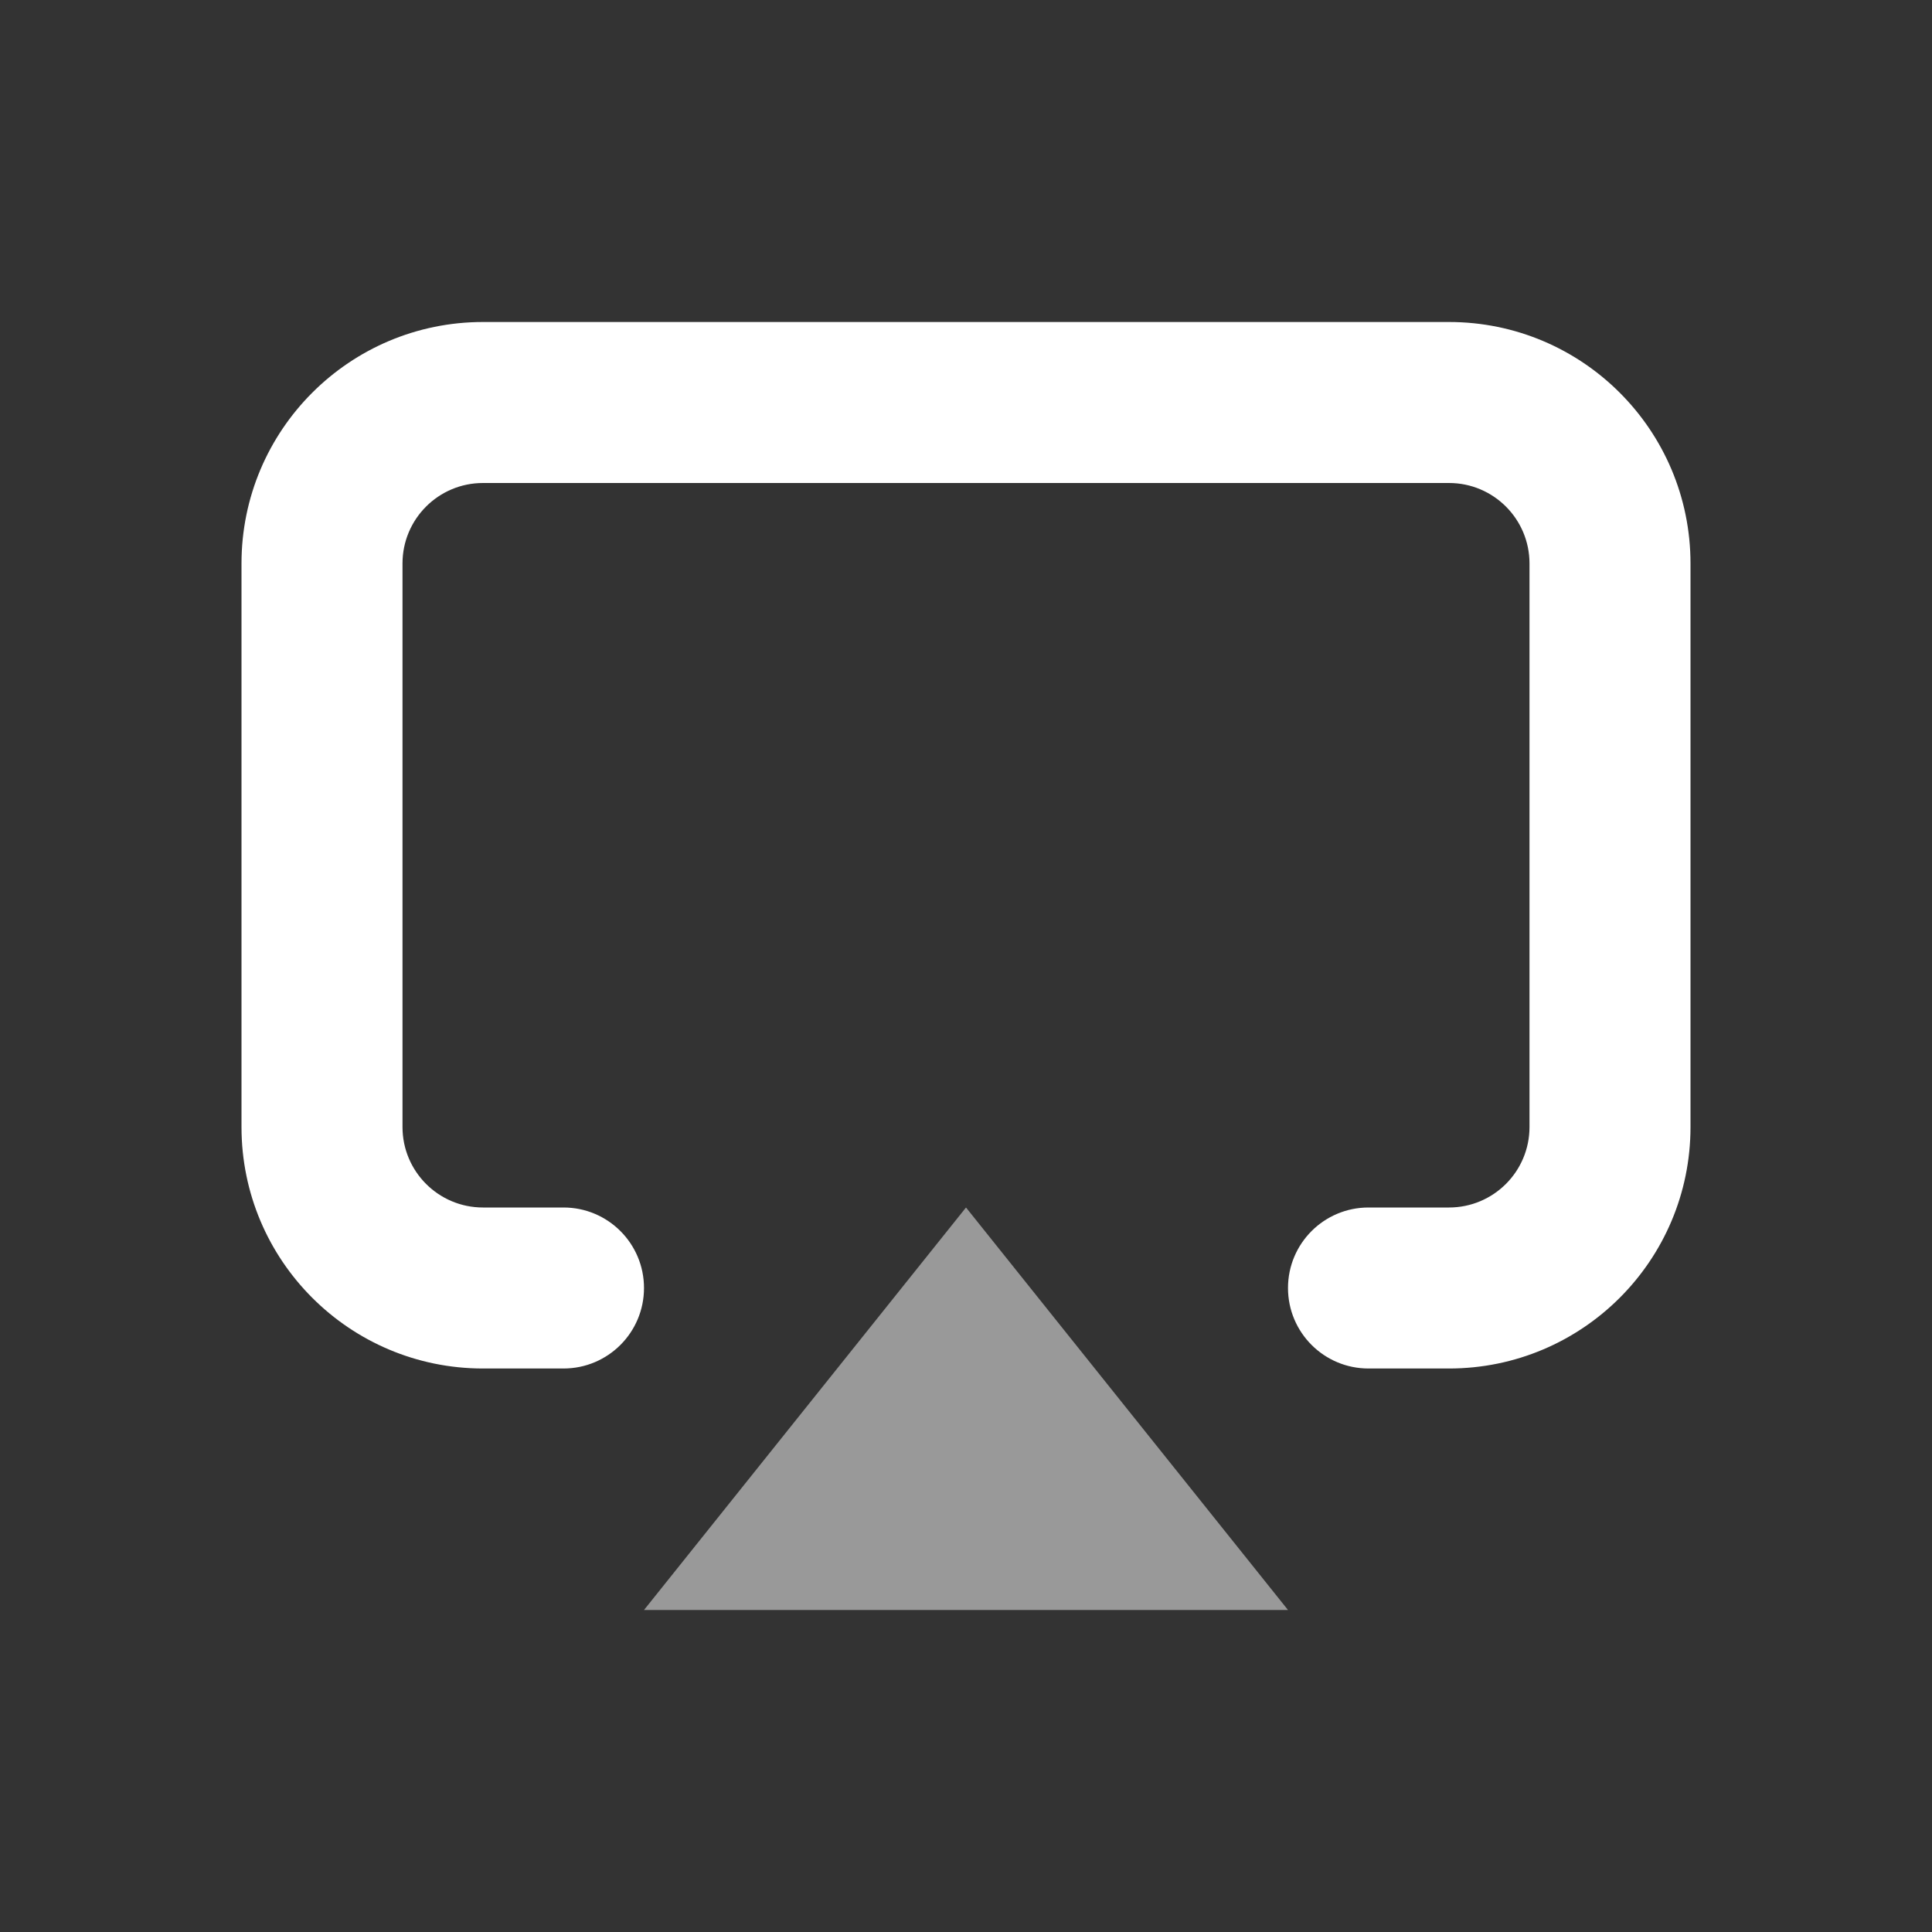
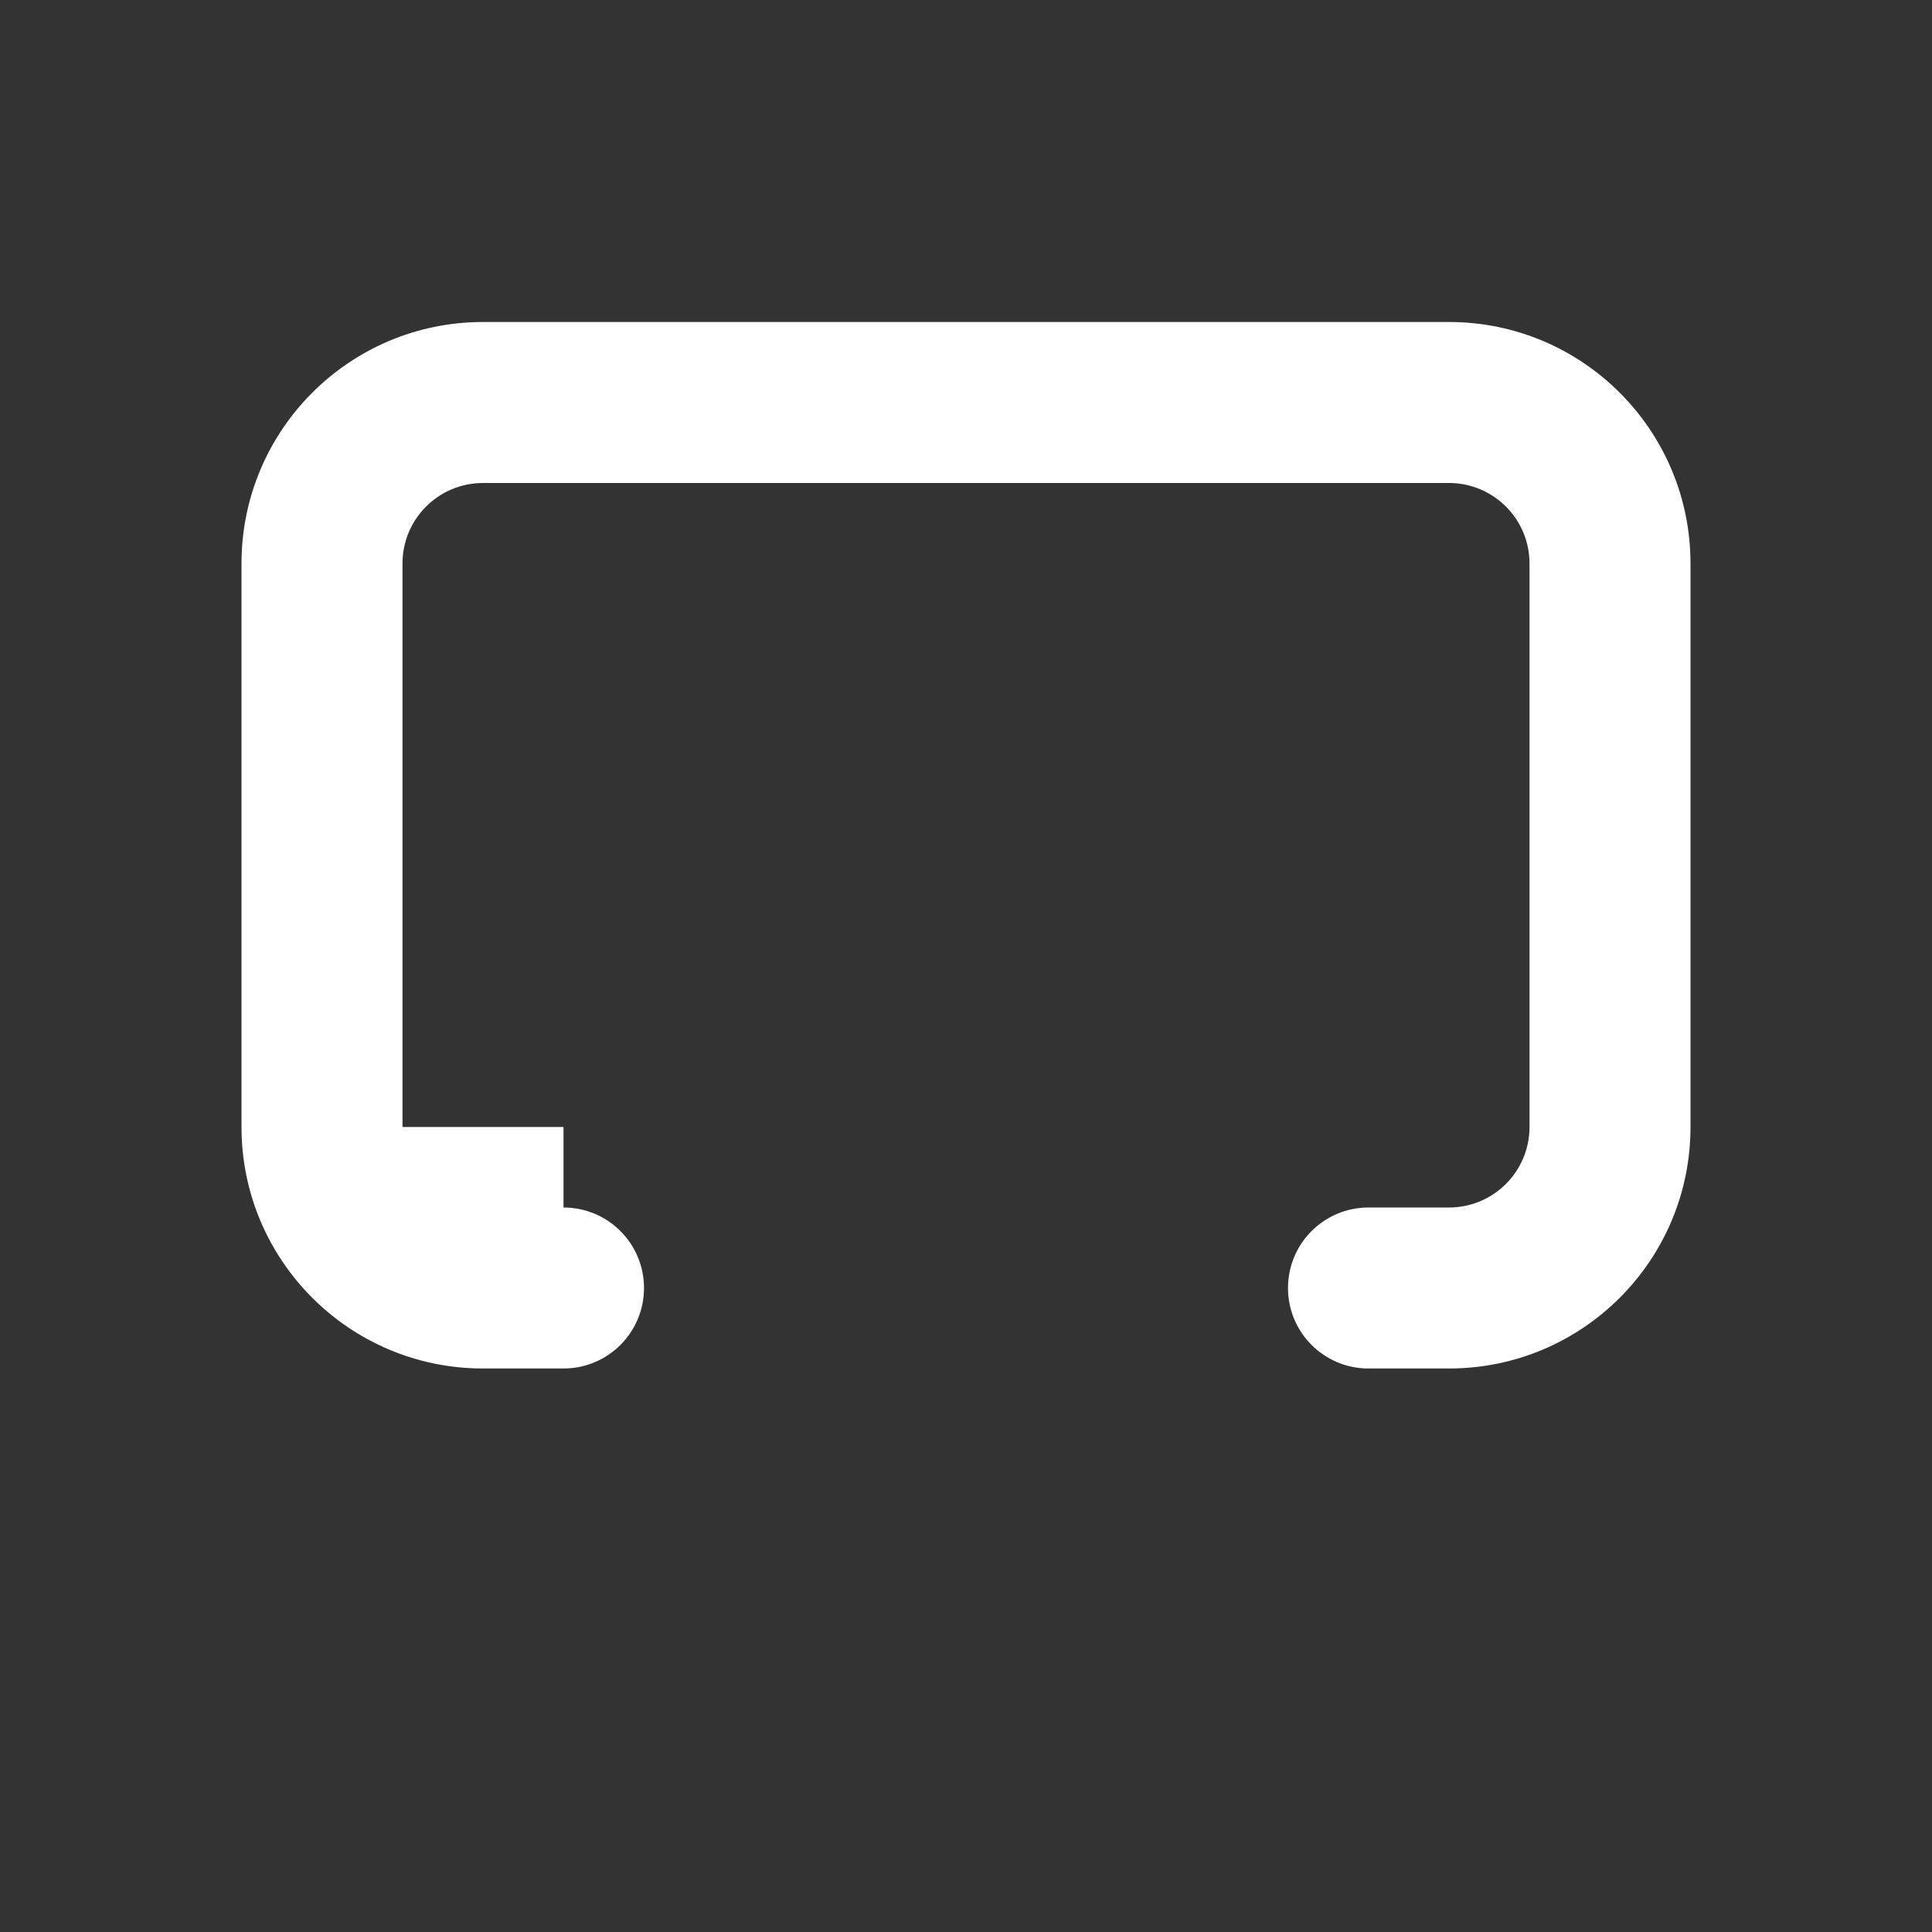
<svg xmlns="http://www.w3.org/2000/svg" width="48" height="48" viewBox="0 0 48 48" fill="none">
  <rect x="0" y="0" width="48" height="48" fill="#333333" stroke="none" />
-   <path d="M14 30C15.105 30 16 30.895 16 32C16 33.105 15.105 34 14 34H12C8.686 34 6 31.314 6 28V14C6 10.686 8.686 8 12 8H36C39.314 8 42 10.686 42 14V28C42 31.314 39.314 34 36 34H34C32.895 34 32 33.105 32 32C32 30.895 32.895 30 34 30H36C37.105 30 38 29.105 38 28V14C38 12.895 37.105 12 36 12H12C10.895 12 10 12.895 10 14V28C10 29.105 10.895 30 12 30H14Z" fill="white" />
-   <path opacity="0.5" fill-rule="evenodd" clip-rule="evenodd" d="M16 40H32L24 30L16 40Z" fill="white" />
+   <path d="M14 30C15.105 30 16 30.895 16 32C16 33.105 15.105 34 14 34H12C8.686 34 6 31.314 6 28V14C6 10.686 8.686 8 12 8H36C39.314 8 42 10.686 42 14V28C42 31.314 39.314 34 36 34H34C32.895 34 32 33.105 32 32C32 30.895 32.895 30 34 30H36C37.105 30 38 29.105 38 28V14C38 12.895 37.105 12 36 12H12C10.895 12 10 12.895 10 14V28H14Z" fill="white" />
</svg>